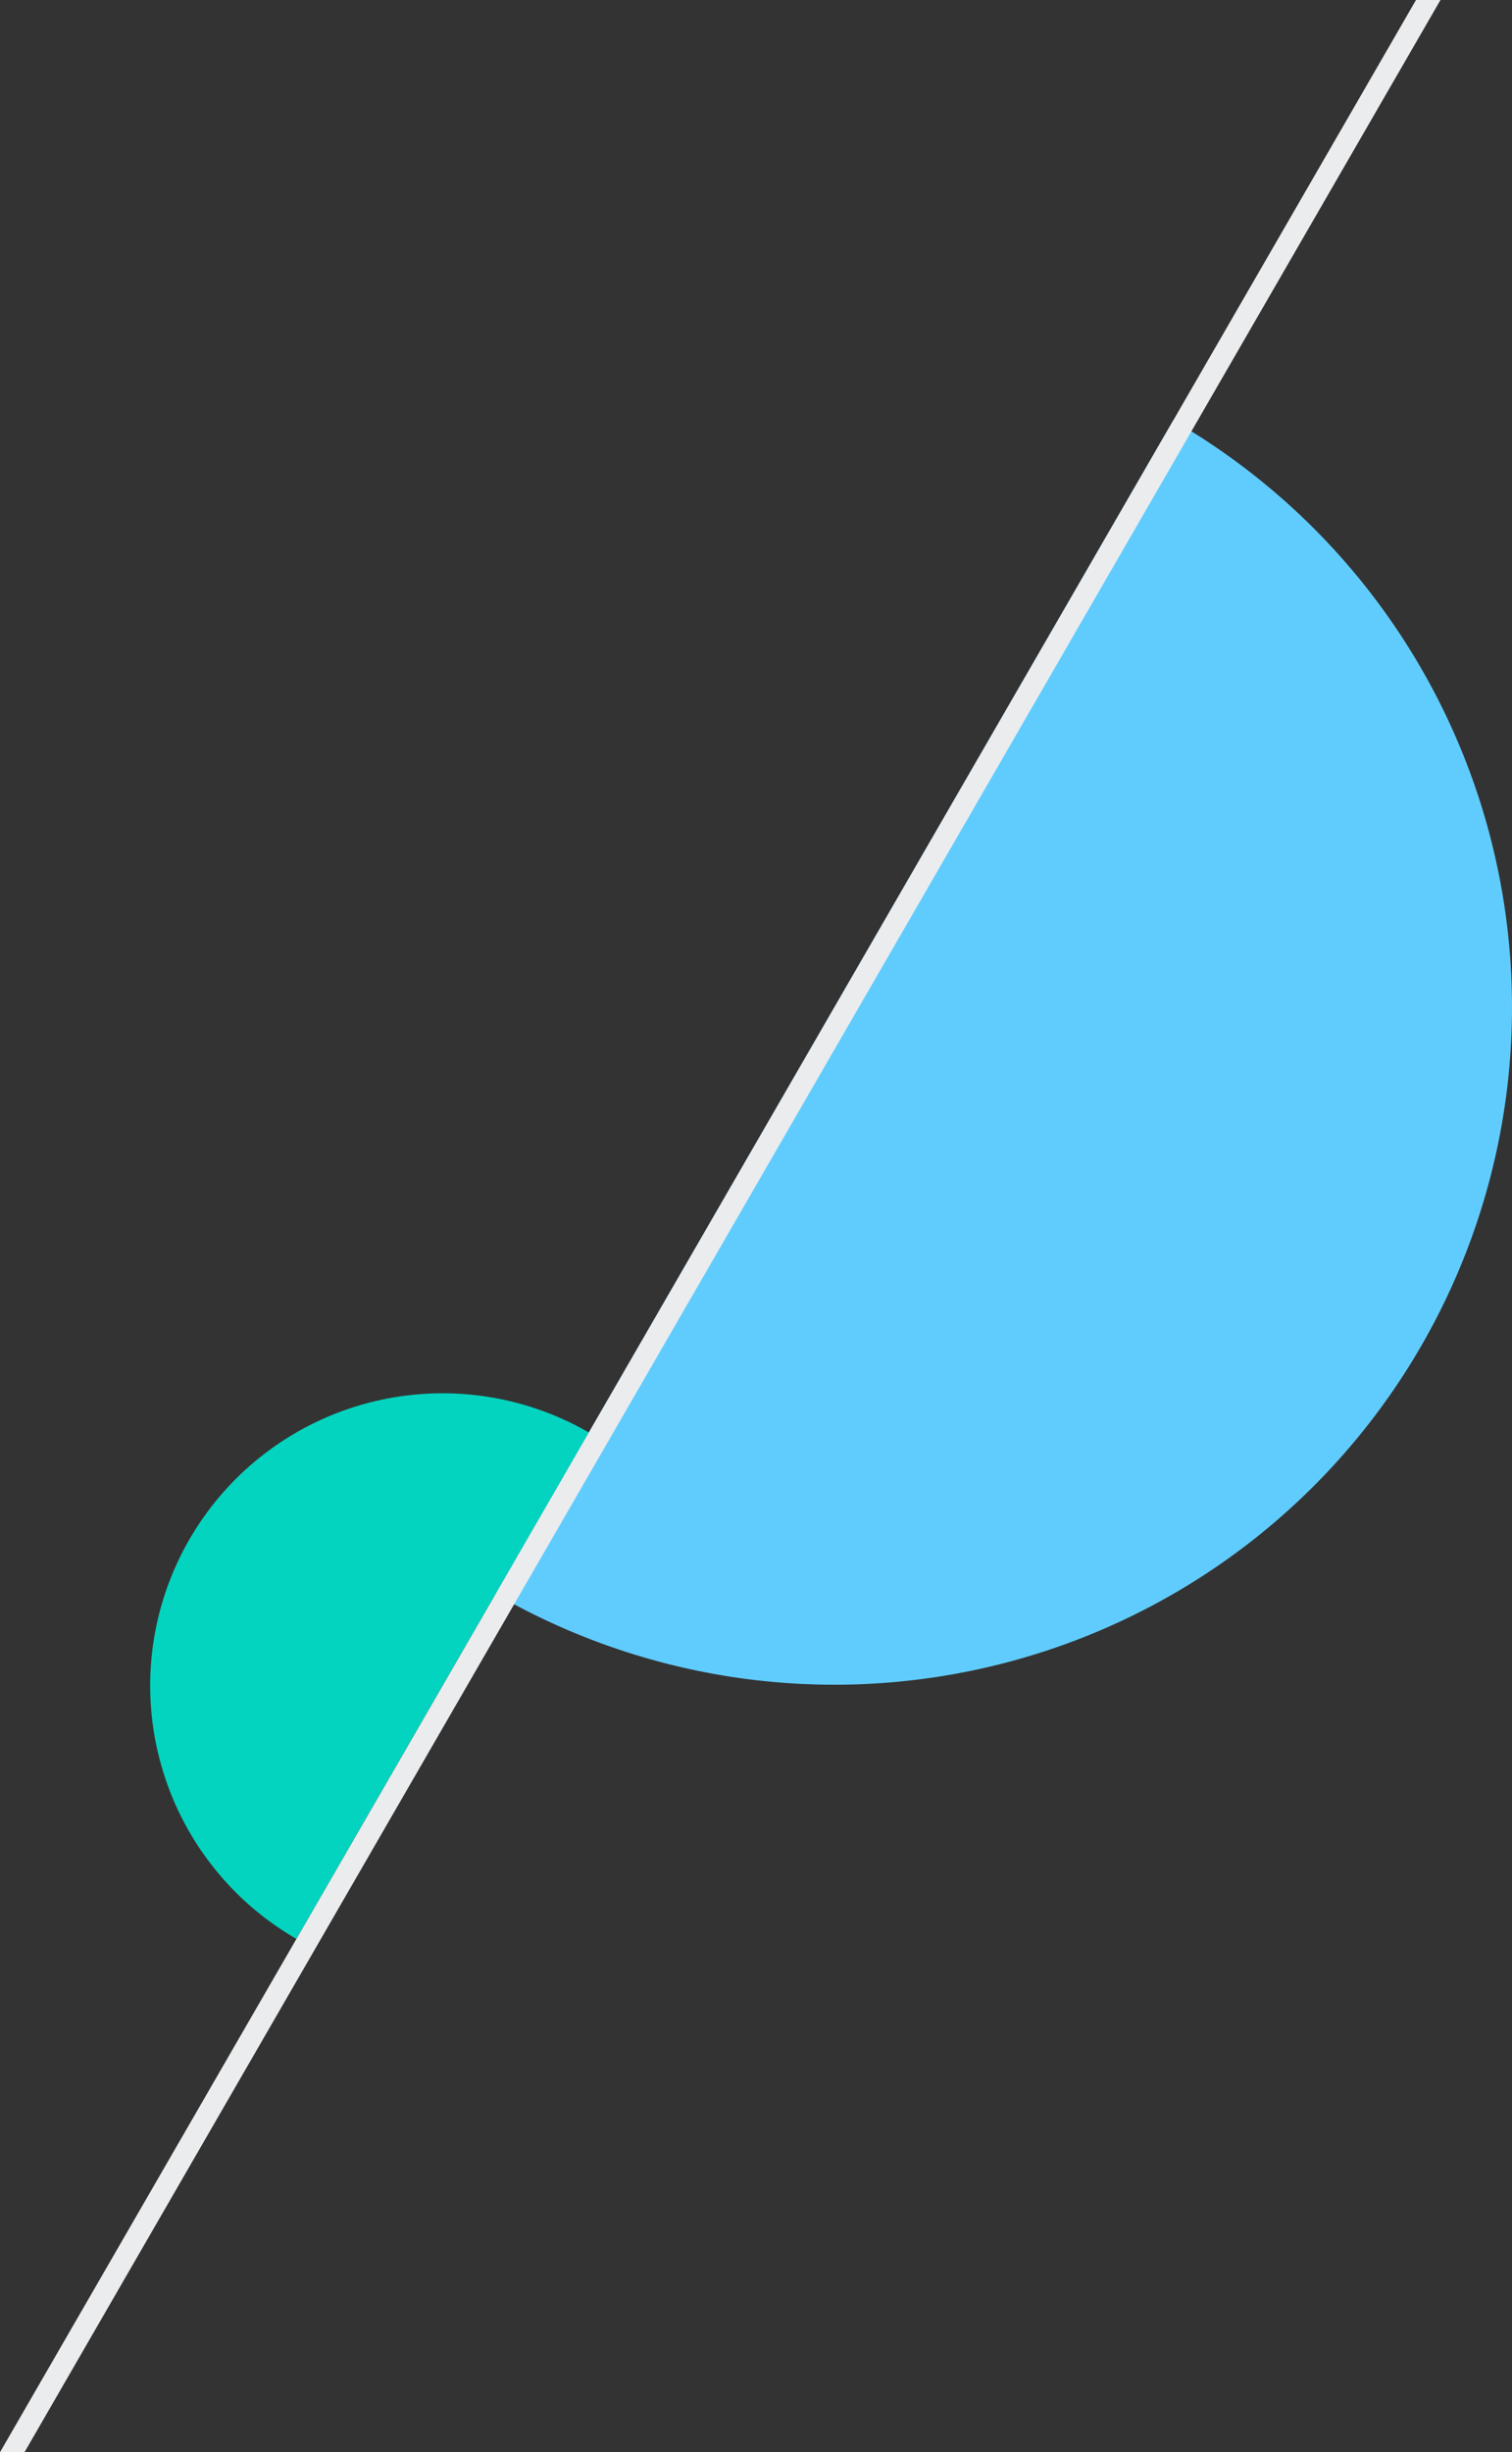
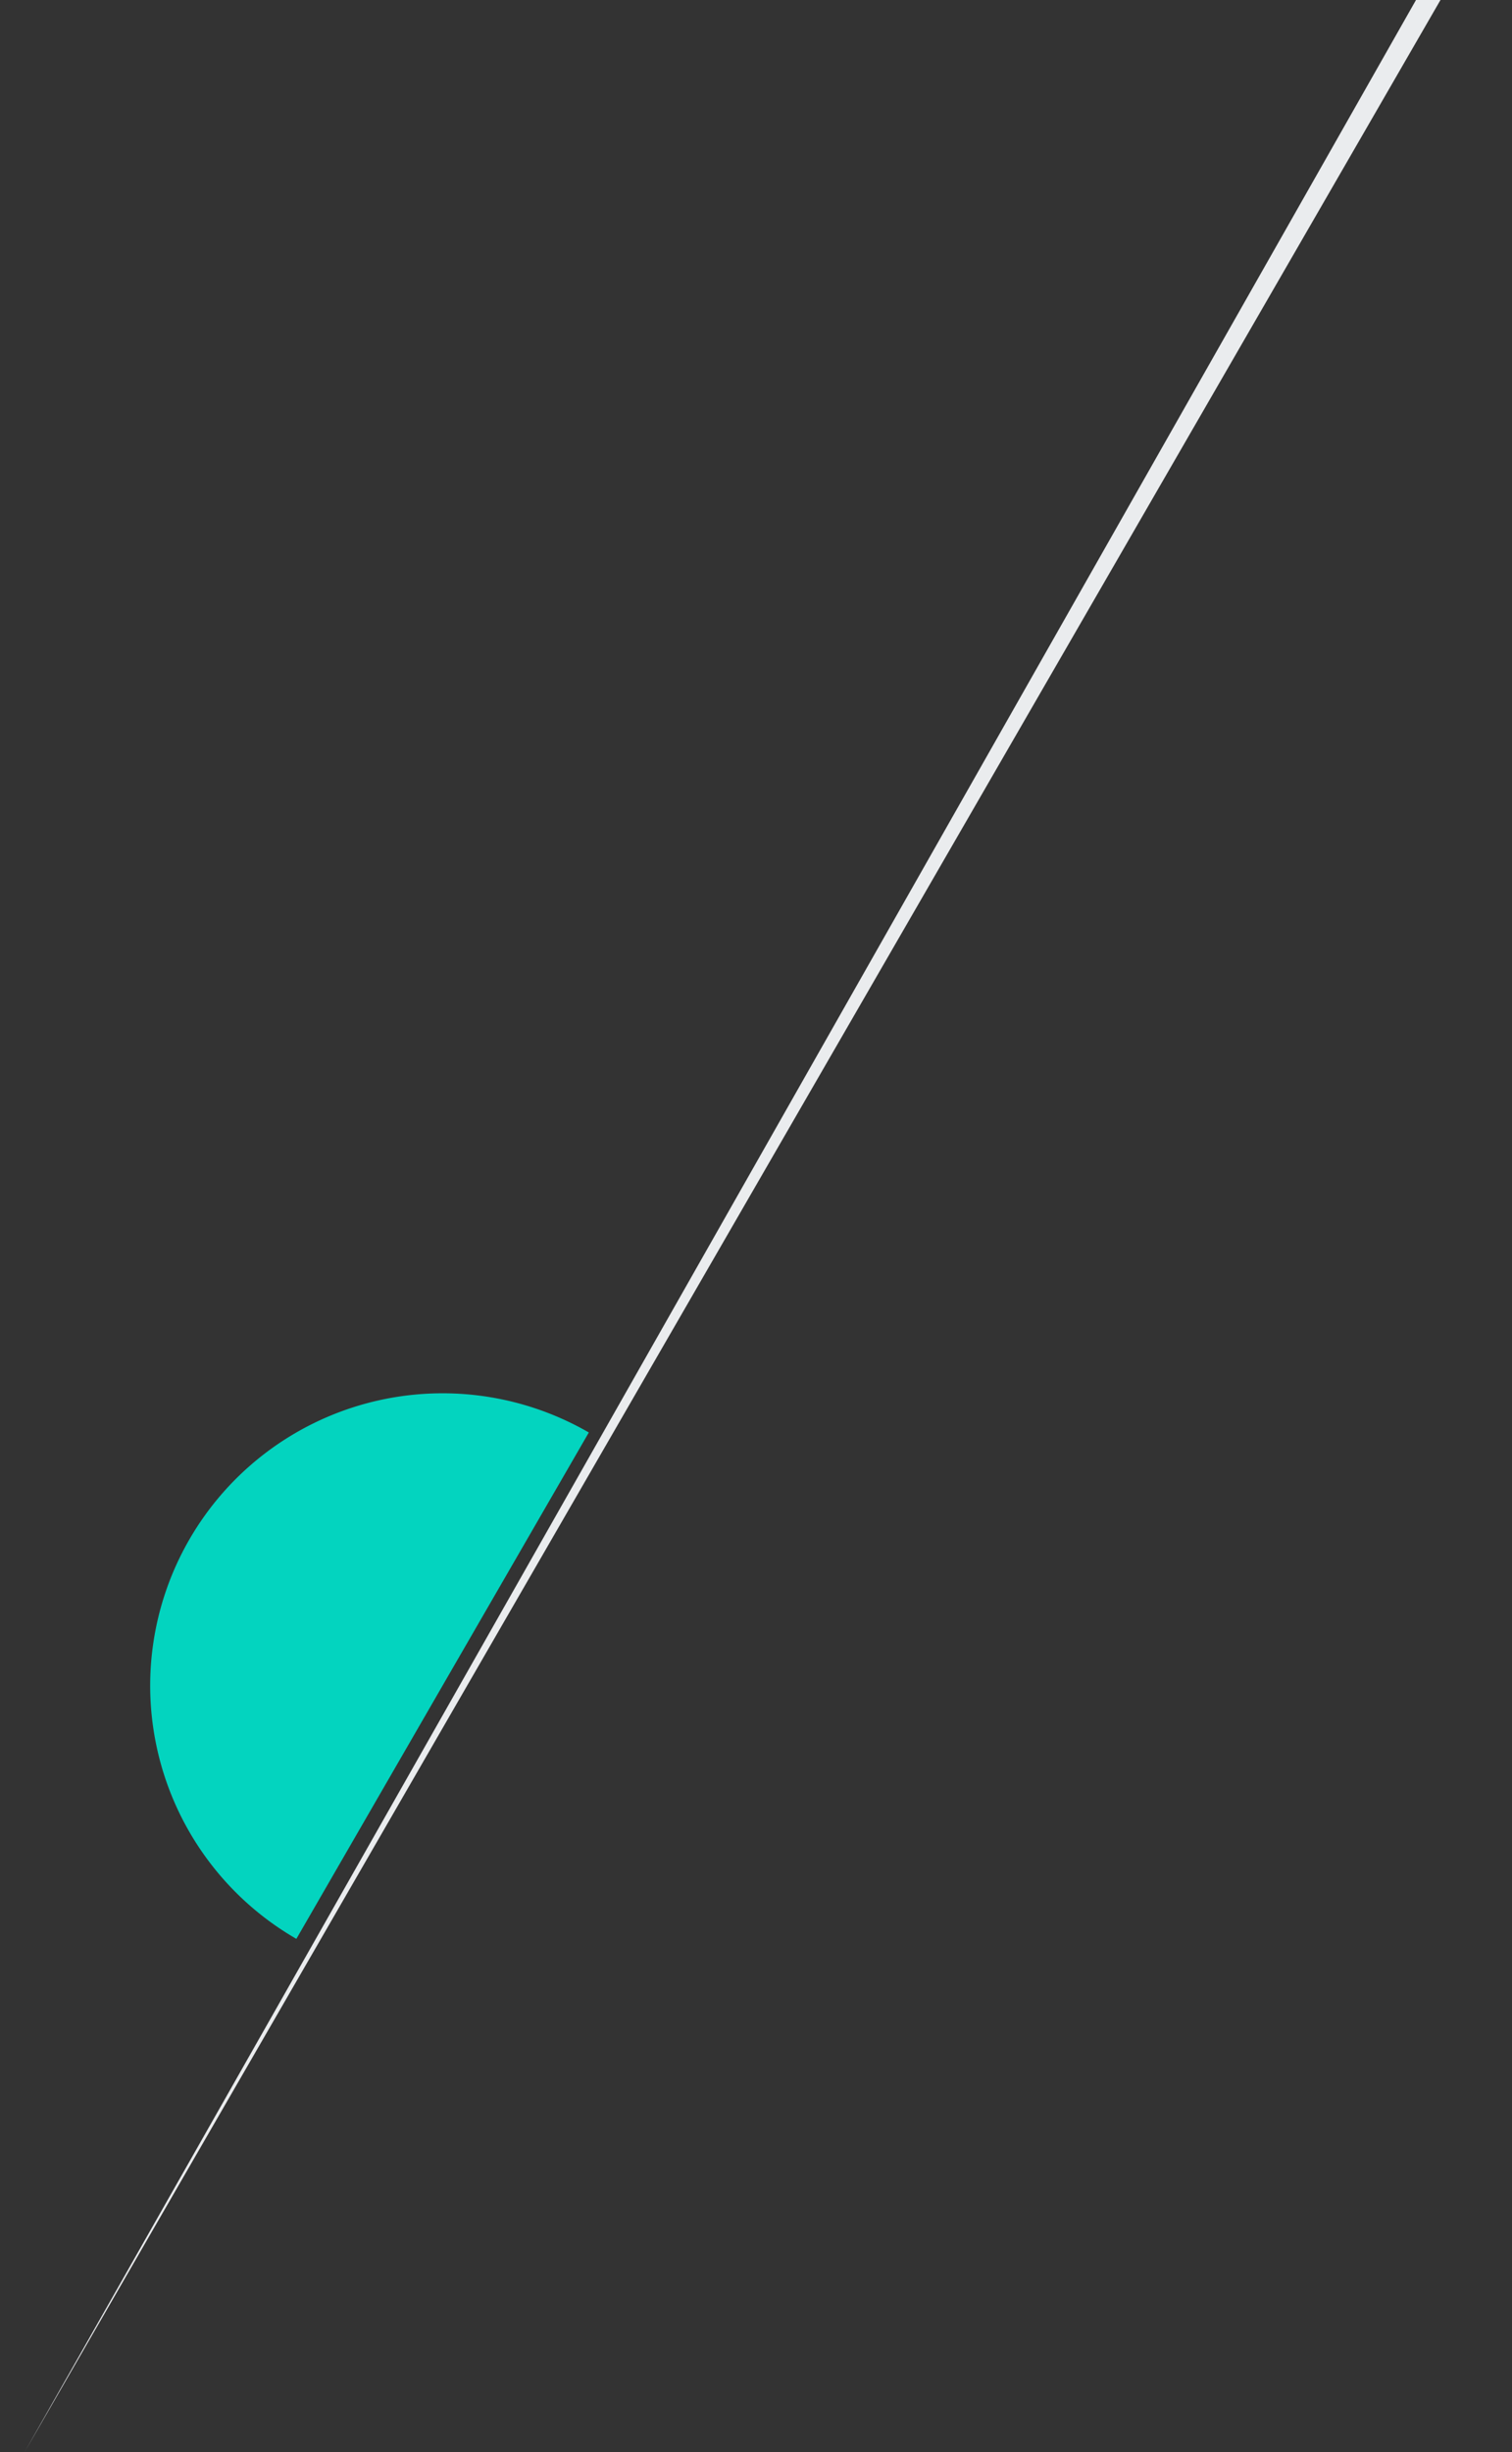
<svg xmlns="http://www.w3.org/2000/svg" width="248" height="402" viewBox="0 0 248 402" fill="none">
  <rect x="0" y="0" width="248" height="402" fill="#333333" stroke="none" />
-   <path fill-rule="evenodd" clip-rule="evenodd" d="m136.858 165.11 55.57-96.188a111.078 111.078 0 0 1 51.785 67.441 111.004 111.004 0 0 1-11.103 84.28 111.131 111.131 0 0 1-67.486 51.75 111.21 111.21 0 0 1-84.337-11.095l55.571-96.188z" fill="#60CCFE" />
  <path fill-rule="evenodd" clip-rule="evenodd" d="M72.585 276.337 48.61 317.84a47.956 47.956 0 0 1-14.068-12.332 47.915 47.915 0 0 1-9.498-35.435 47.906 47.906 0 0 1 6.017-17.708 47.948 47.948 0 0 1 29.125-22.33 48.005 48.005 0 0 1 36.394 4.792l-23.996 41.51z" fill="#03D4BF" />
-   <path fill-rule="evenodd" clip-rule="evenodd" d="M232.253 0h4.015L4.015 402H0L232.253 0z" fill="#EAECEE" />
+   <path fill-rule="evenodd" clip-rule="evenodd" d="M232.253 0h4.015L4.015 402L232.253 0z" fill="#EAECEE" />
</svg>